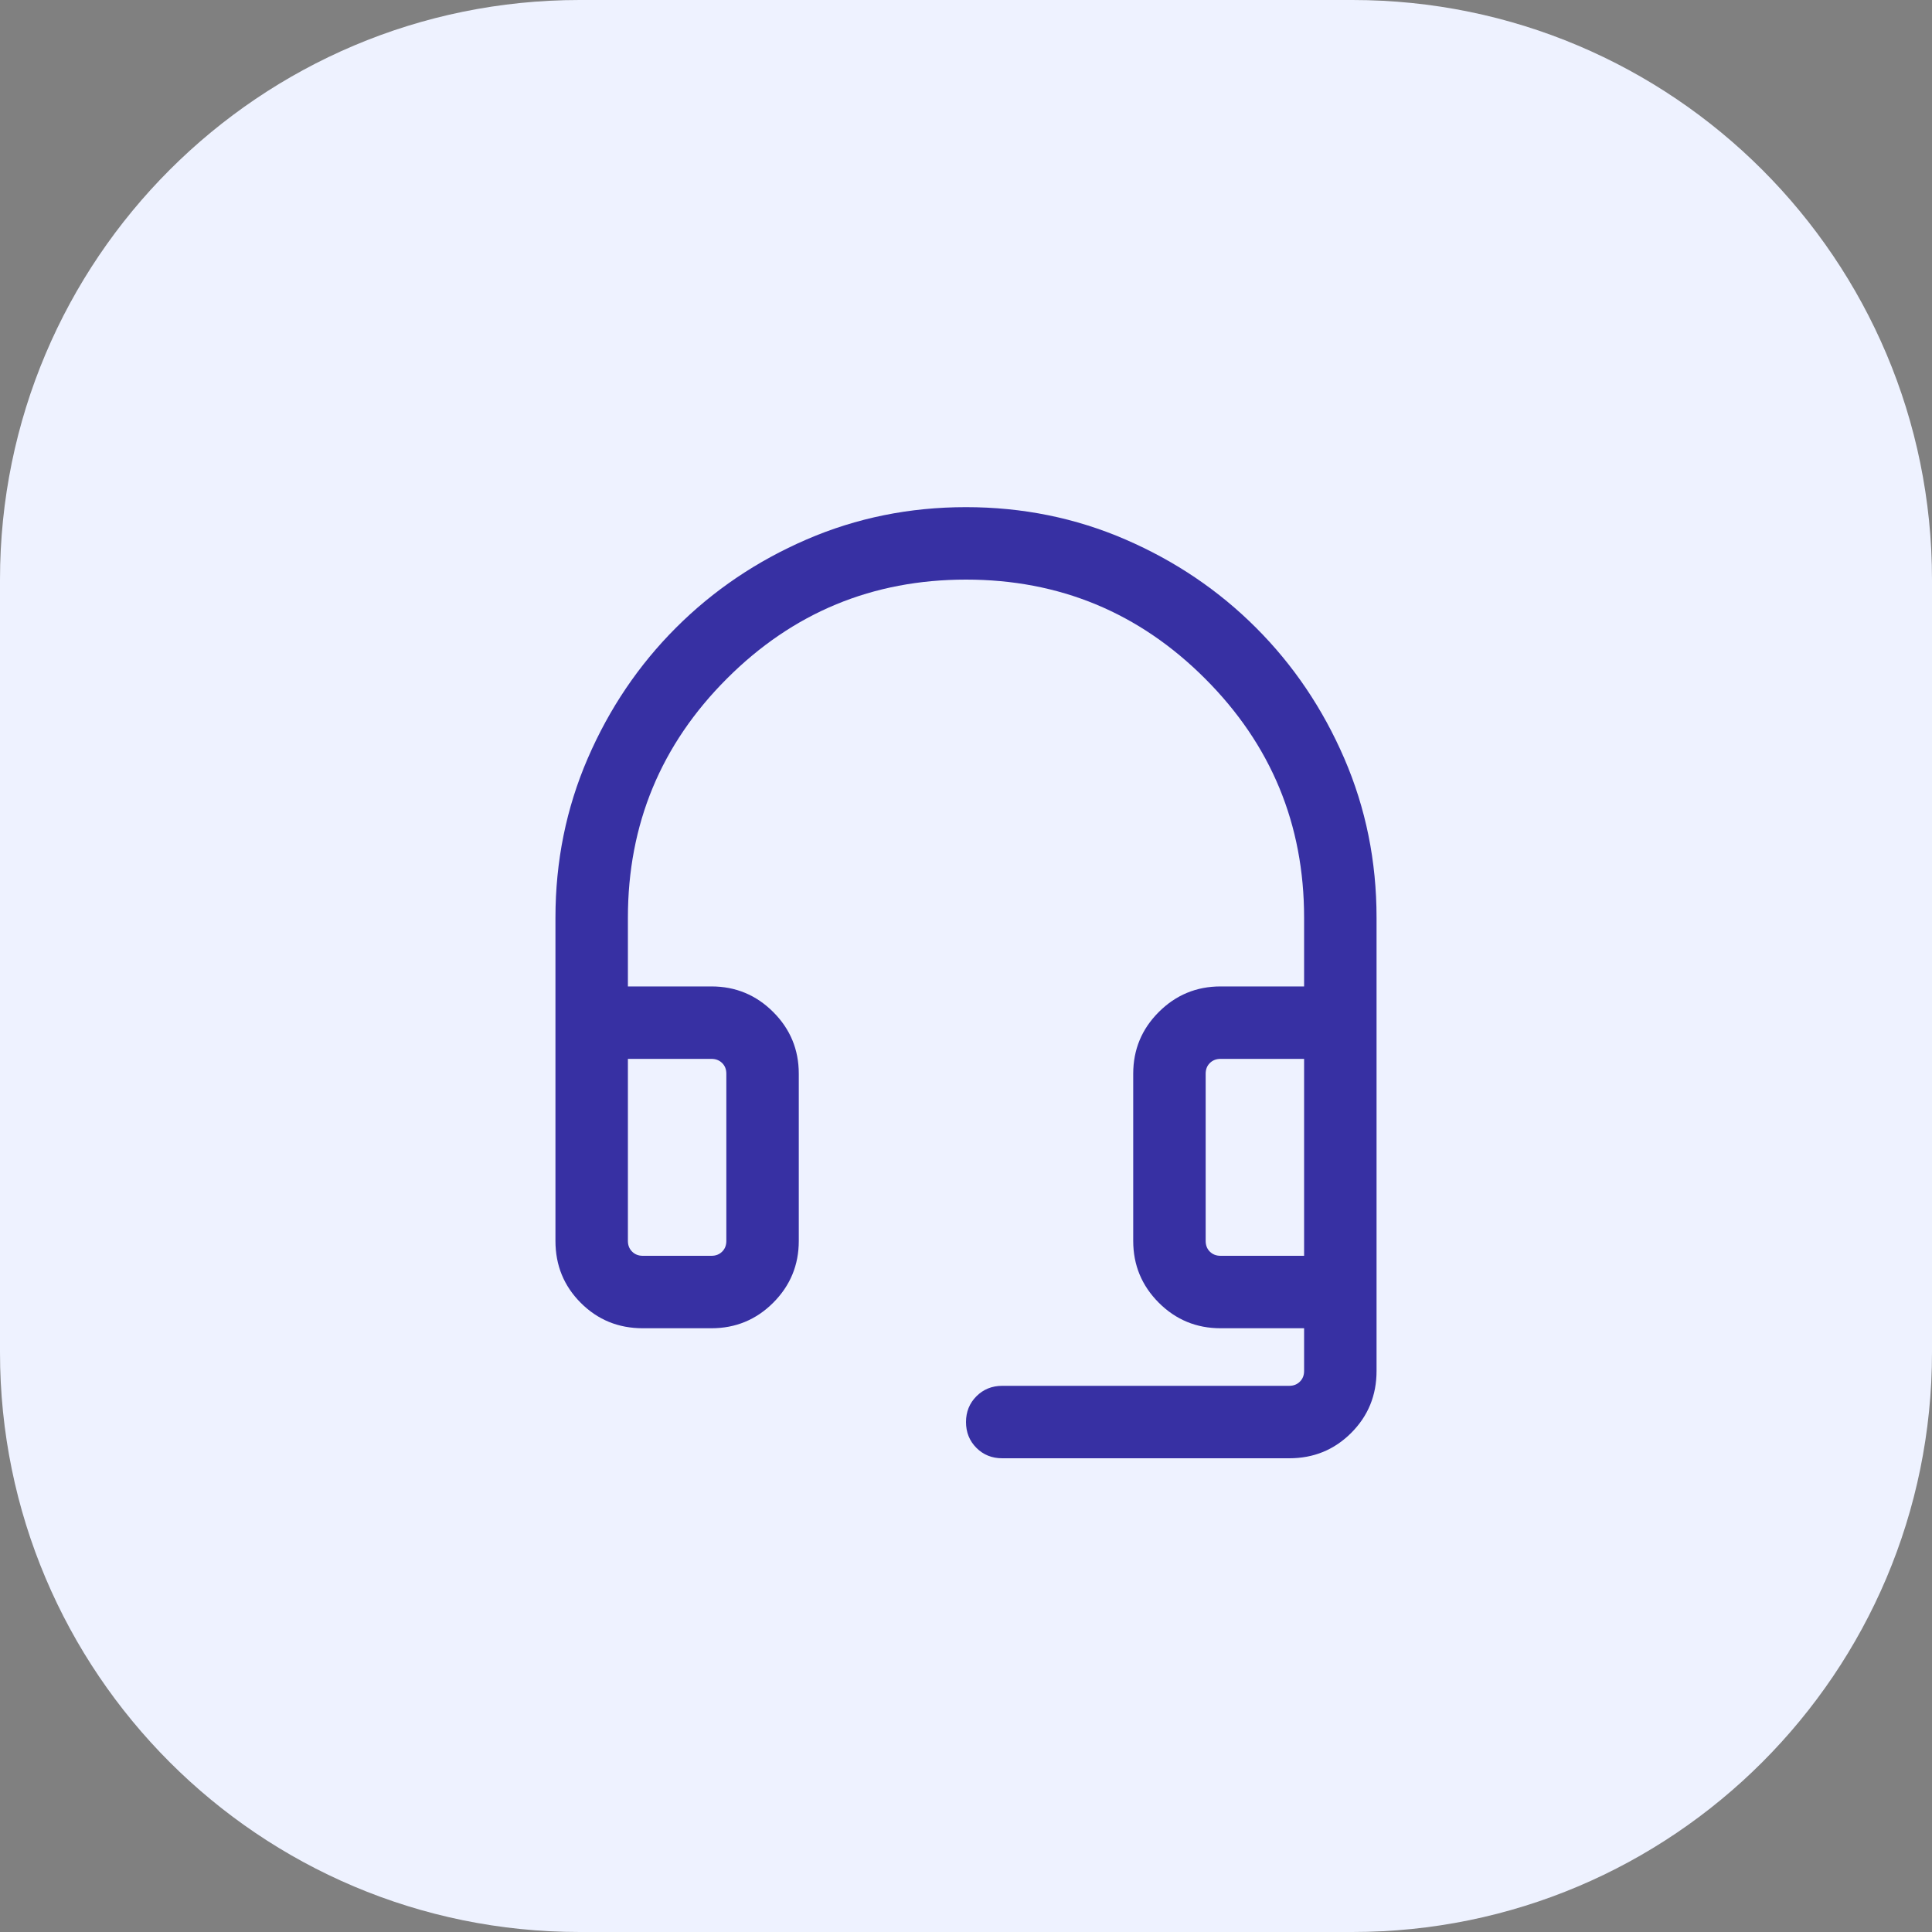
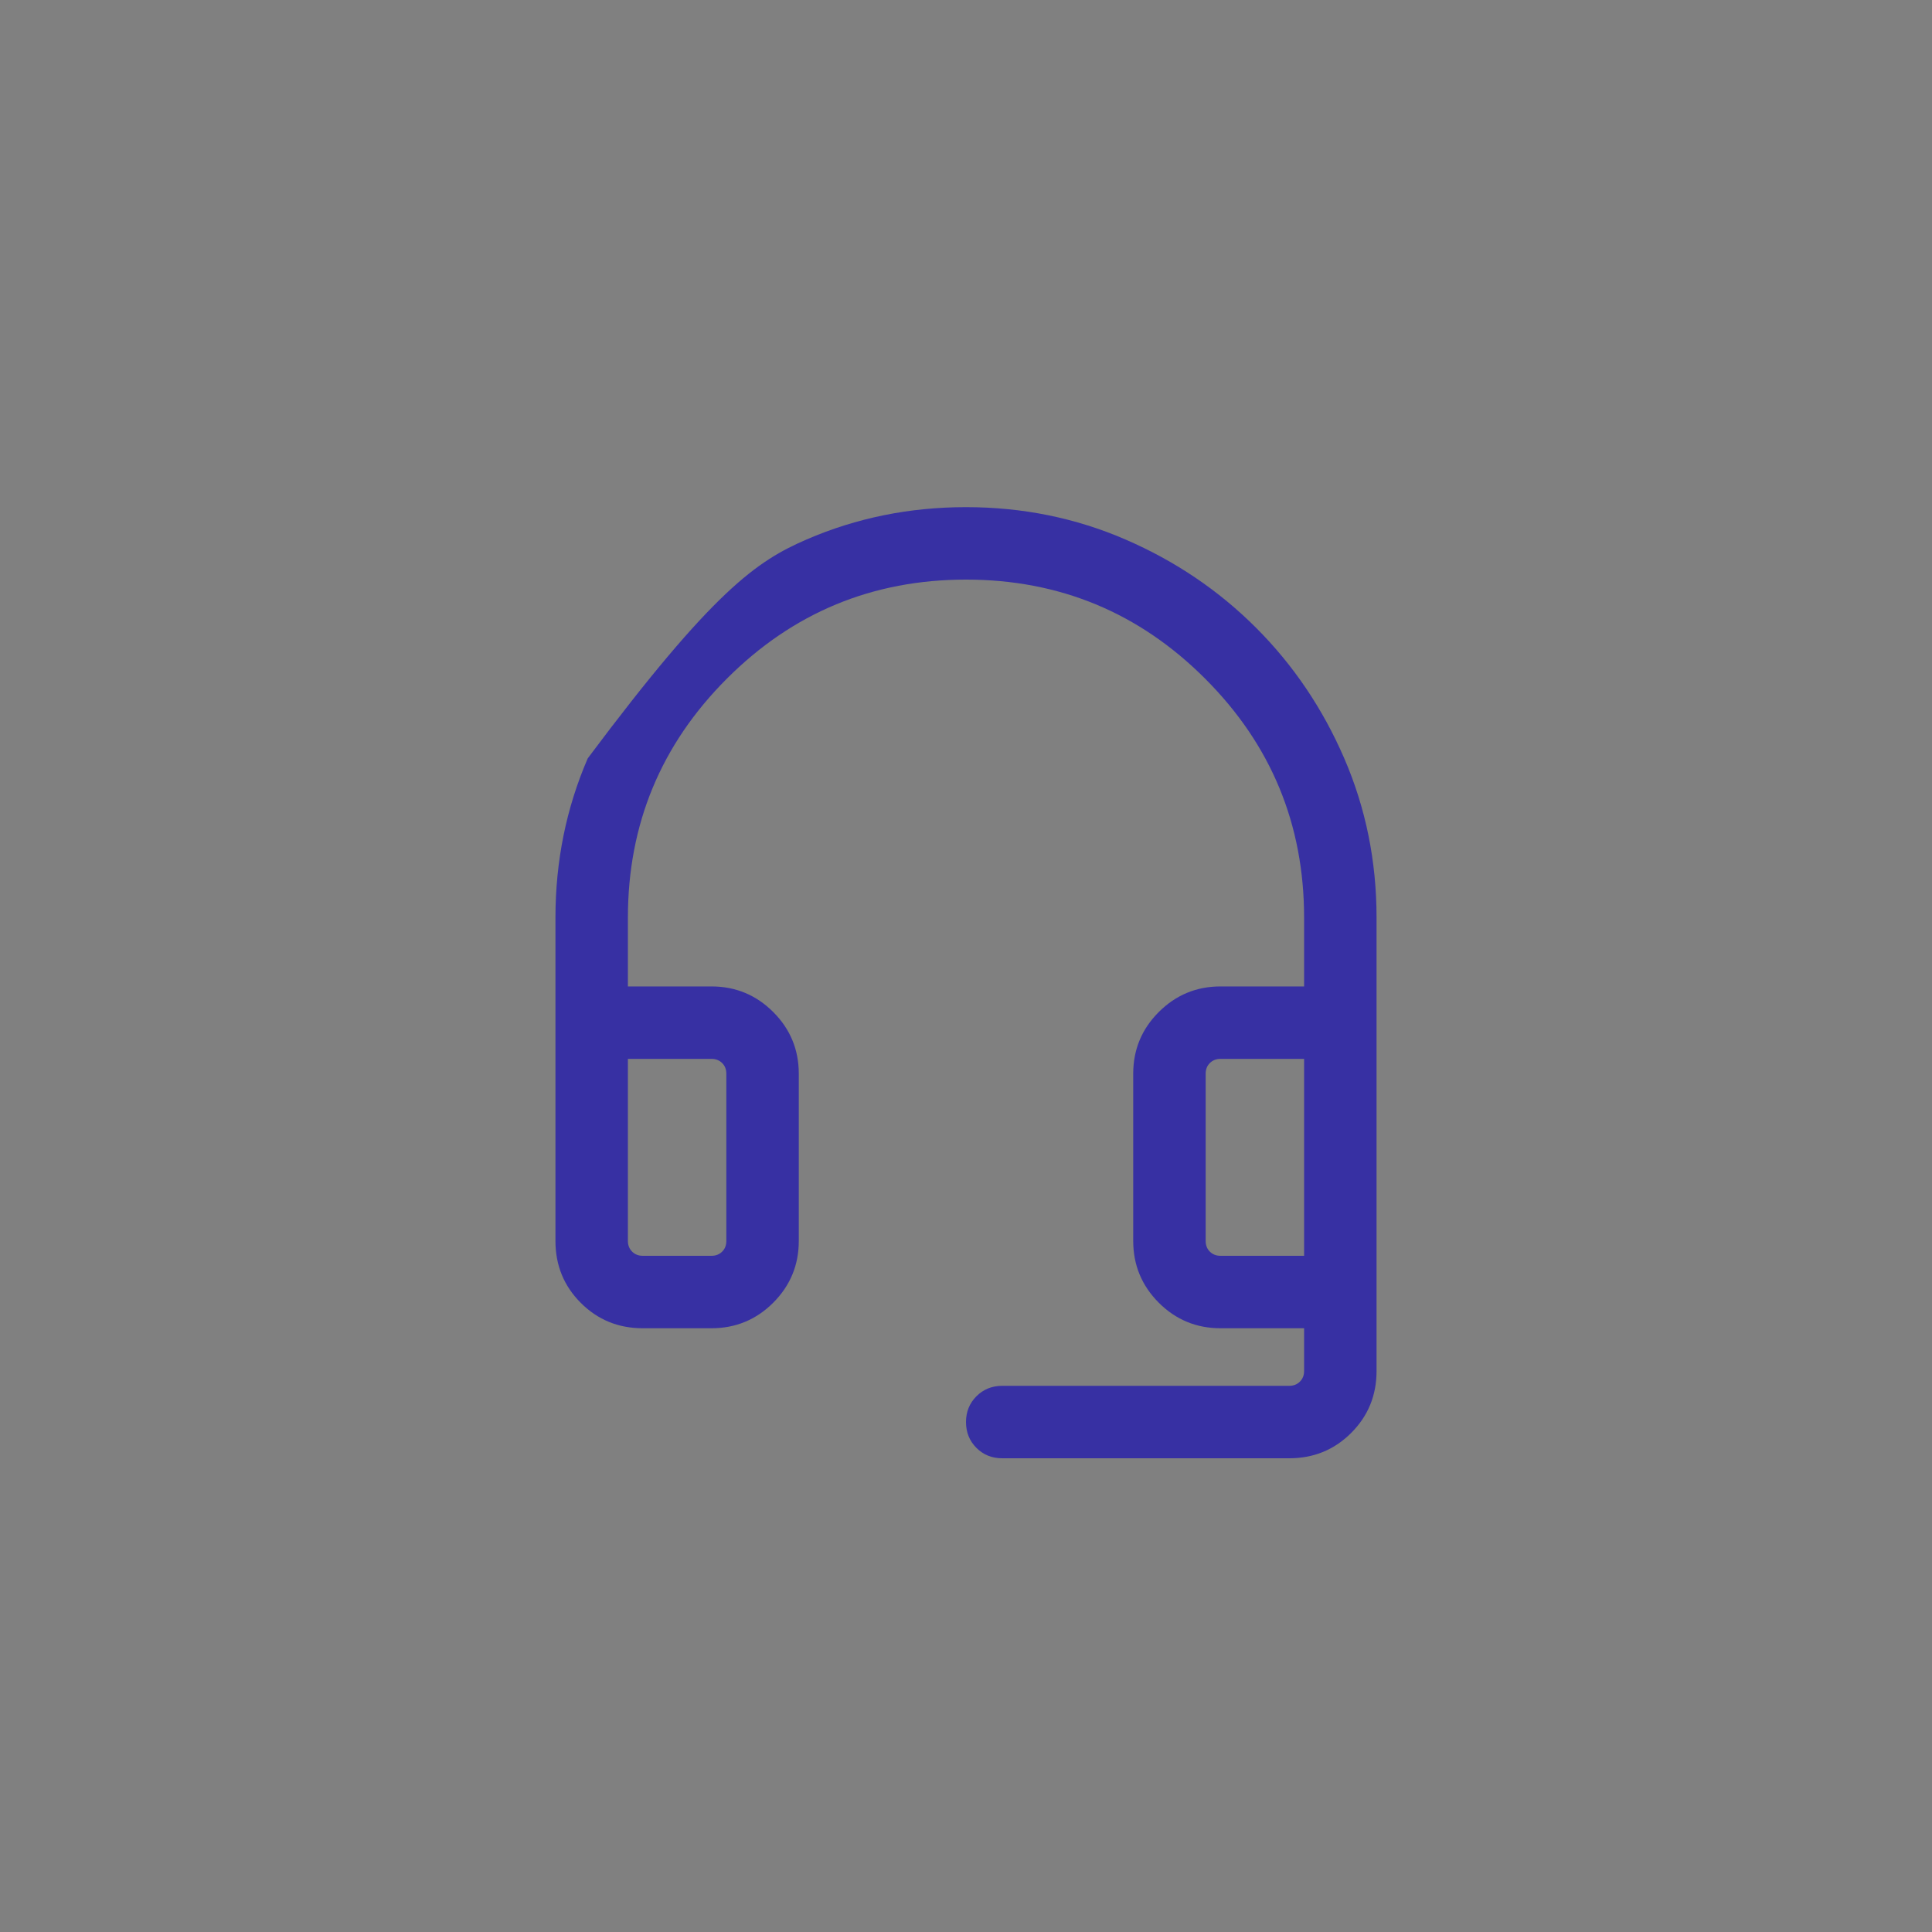
<svg xmlns="http://www.w3.org/2000/svg" width="40" height="40" viewBox="0 0 40 40" fill="none">
  <rect x="0" y="0" width="40" height="40" fill="#808080" stroke="none" />
-   <path d="M0 12C0 5.373 5.373 0 12 0H28C34.627 0 40 5.373 40 12V28C40 34.627 34.627 40 28 40H12C5.373 40 0 34.627 0 28V12Z" fill="#EEF2FF" />
-   <path d="M20 10.5C21.169 10.5 22.269 10.723 23.3 11.169C24.331 11.615 25.232 12.224 26.004 12.996C26.776 13.768 27.385 14.669 27.831 15.7C28.277 16.731 28.5 17.831 28.5 19V28.385C28.5 28.89 28.325 29.317 27.975 29.667C27.625 30.017 27.198 30.192 26.692 30.192H20.75C20.537 30.192 20.359 30.12 20.216 29.977C20.072 29.833 20 29.655 20 29.442C20 29.23 20.072 29.052 20.216 28.908C20.359 28.765 20.537 28.692 20.75 28.692H26.692C26.782 28.692 26.855 28.663 26.913 28.605C26.971 28.548 27 28.474 27 28.385V27.5H25.27C24.771 27.5 24.344 27.324 23.991 26.971C23.638 26.617 23.462 26.191 23.462 25.692V22.23C23.462 21.732 23.638 21.306 23.991 20.953C24.344 20.6 24.771 20.423 25.27 20.423H27V19C27 17.067 26.317 15.416 24.95 14.05C23.584 12.683 21.933 12 20 12C18.067 12 16.416 12.683 15.05 14.05C13.683 15.416 13 17.067 13 19V20.423H14.73C15.229 20.423 15.656 20.6 16.009 20.953C16.362 21.306 16.538 21.732 16.538 22.23V25.692C16.538 26.191 16.362 26.617 16.009 26.971C15.656 27.324 15.229 27.5 14.73 27.5H13.308C12.803 27.5 12.375 27.325 12.025 26.975C11.675 26.625 11.5 26.198 11.5 25.692V19C11.5 17.831 11.723 16.731 12.169 15.7C12.615 14.669 13.224 13.768 13.996 12.996C14.768 12.224 15.669 11.615 16.7 11.169C17.731 10.723 18.831 10.5 20 10.5ZM13 25.692C13 25.782 13.029 25.855 13.087 25.913C13.145 25.971 13.218 26 13.308 26H14.73C14.82 26 14.894 25.971 14.952 25.913C15.01 25.855 15.038 25.782 15.038 25.692V22.23C15.038 22.141 15.01 22.067 14.952 22.01C14.894 21.952 14.82 21.923 14.73 21.923H13V25.692ZM25.27 21.923C25.18 21.923 25.106 21.952 25.048 22.01C24.99 22.067 24.962 22.141 24.962 22.23V25.692C24.962 25.782 24.99 25.855 25.048 25.913C25.106 25.971 25.18 26 25.27 26H27V21.923H25.27Z" fill="#3730A3" />
+   <path d="M20 10.5C21.169 10.5 22.269 10.723 23.3 11.169C24.331 11.615 25.232 12.224 26.004 12.996C26.776 13.768 27.385 14.669 27.831 15.7C28.277 16.731 28.5 17.831 28.5 19V28.385C28.5 28.89 28.325 29.317 27.975 29.667C27.625 30.017 27.198 30.192 26.692 30.192H20.75C20.537 30.192 20.359 30.12 20.216 29.977C20.072 29.833 20 29.655 20 29.442C20 29.23 20.072 29.052 20.216 28.908C20.359 28.765 20.537 28.692 20.75 28.692H26.692C26.782 28.692 26.855 28.663 26.913 28.605C26.971 28.548 27 28.474 27 28.385V27.5H25.27C24.771 27.5 24.344 27.324 23.991 26.971C23.638 26.617 23.462 26.191 23.462 25.692V22.23C23.462 21.732 23.638 21.306 23.991 20.953C24.344 20.6 24.771 20.423 25.27 20.423H27V19C27 17.067 26.317 15.416 24.95 14.05C23.584 12.683 21.933 12 20 12C18.067 12 16.416 12.683 15.05 14.05C13.683 15.416 13 17.067 13 19V20.423H14.73C15.229 20.423 15.656 20.6 16.009 20.953C16.362 21.306 16.538 21.732 16.538 22.23V25.692C16.538 26.191 16.362 26.617 16.009 26.971C15.656 27.324 15.229 27.5 14.73 27.5H13.308C12.803 27.5 12.375 27.325 12.025 26.975C11.675 26.625 11.5 26.198 11.5 25.692V19C11.5 17.831 11.723 16.731 12.169 15.7C14.768 12.224 15.669 11.615 16.7 11.169C17.731 10.723 18.831 10.5 20 10.5ZM13 25.692C13 25.782 13.029 25.855 13.087 25.913C13.145 25.971 13.218 26 13.308 26H14.73C14.82 26 14.894 25.971 14.952 25.913C15.01 25.855 15.038 25.782 15.038 25.692V22.23C15.038 22.141 15.01 22.067 14.952 22.01C14.894 21.952 14.82 21.923 14.73 21.923H13V25.692ZM25.27 21.923C25.18 21.923 25.106 21.952 25.048 22.01C24.99 22.067 24.962 22.141 24.962 22.23V25.692C24.962 25.782 24.99 25.855 25.048 25.913C25.106 25.971 25.18 26 25.27 26H27V21.923H25.27Z" fill="#3730A3" />
</svg>